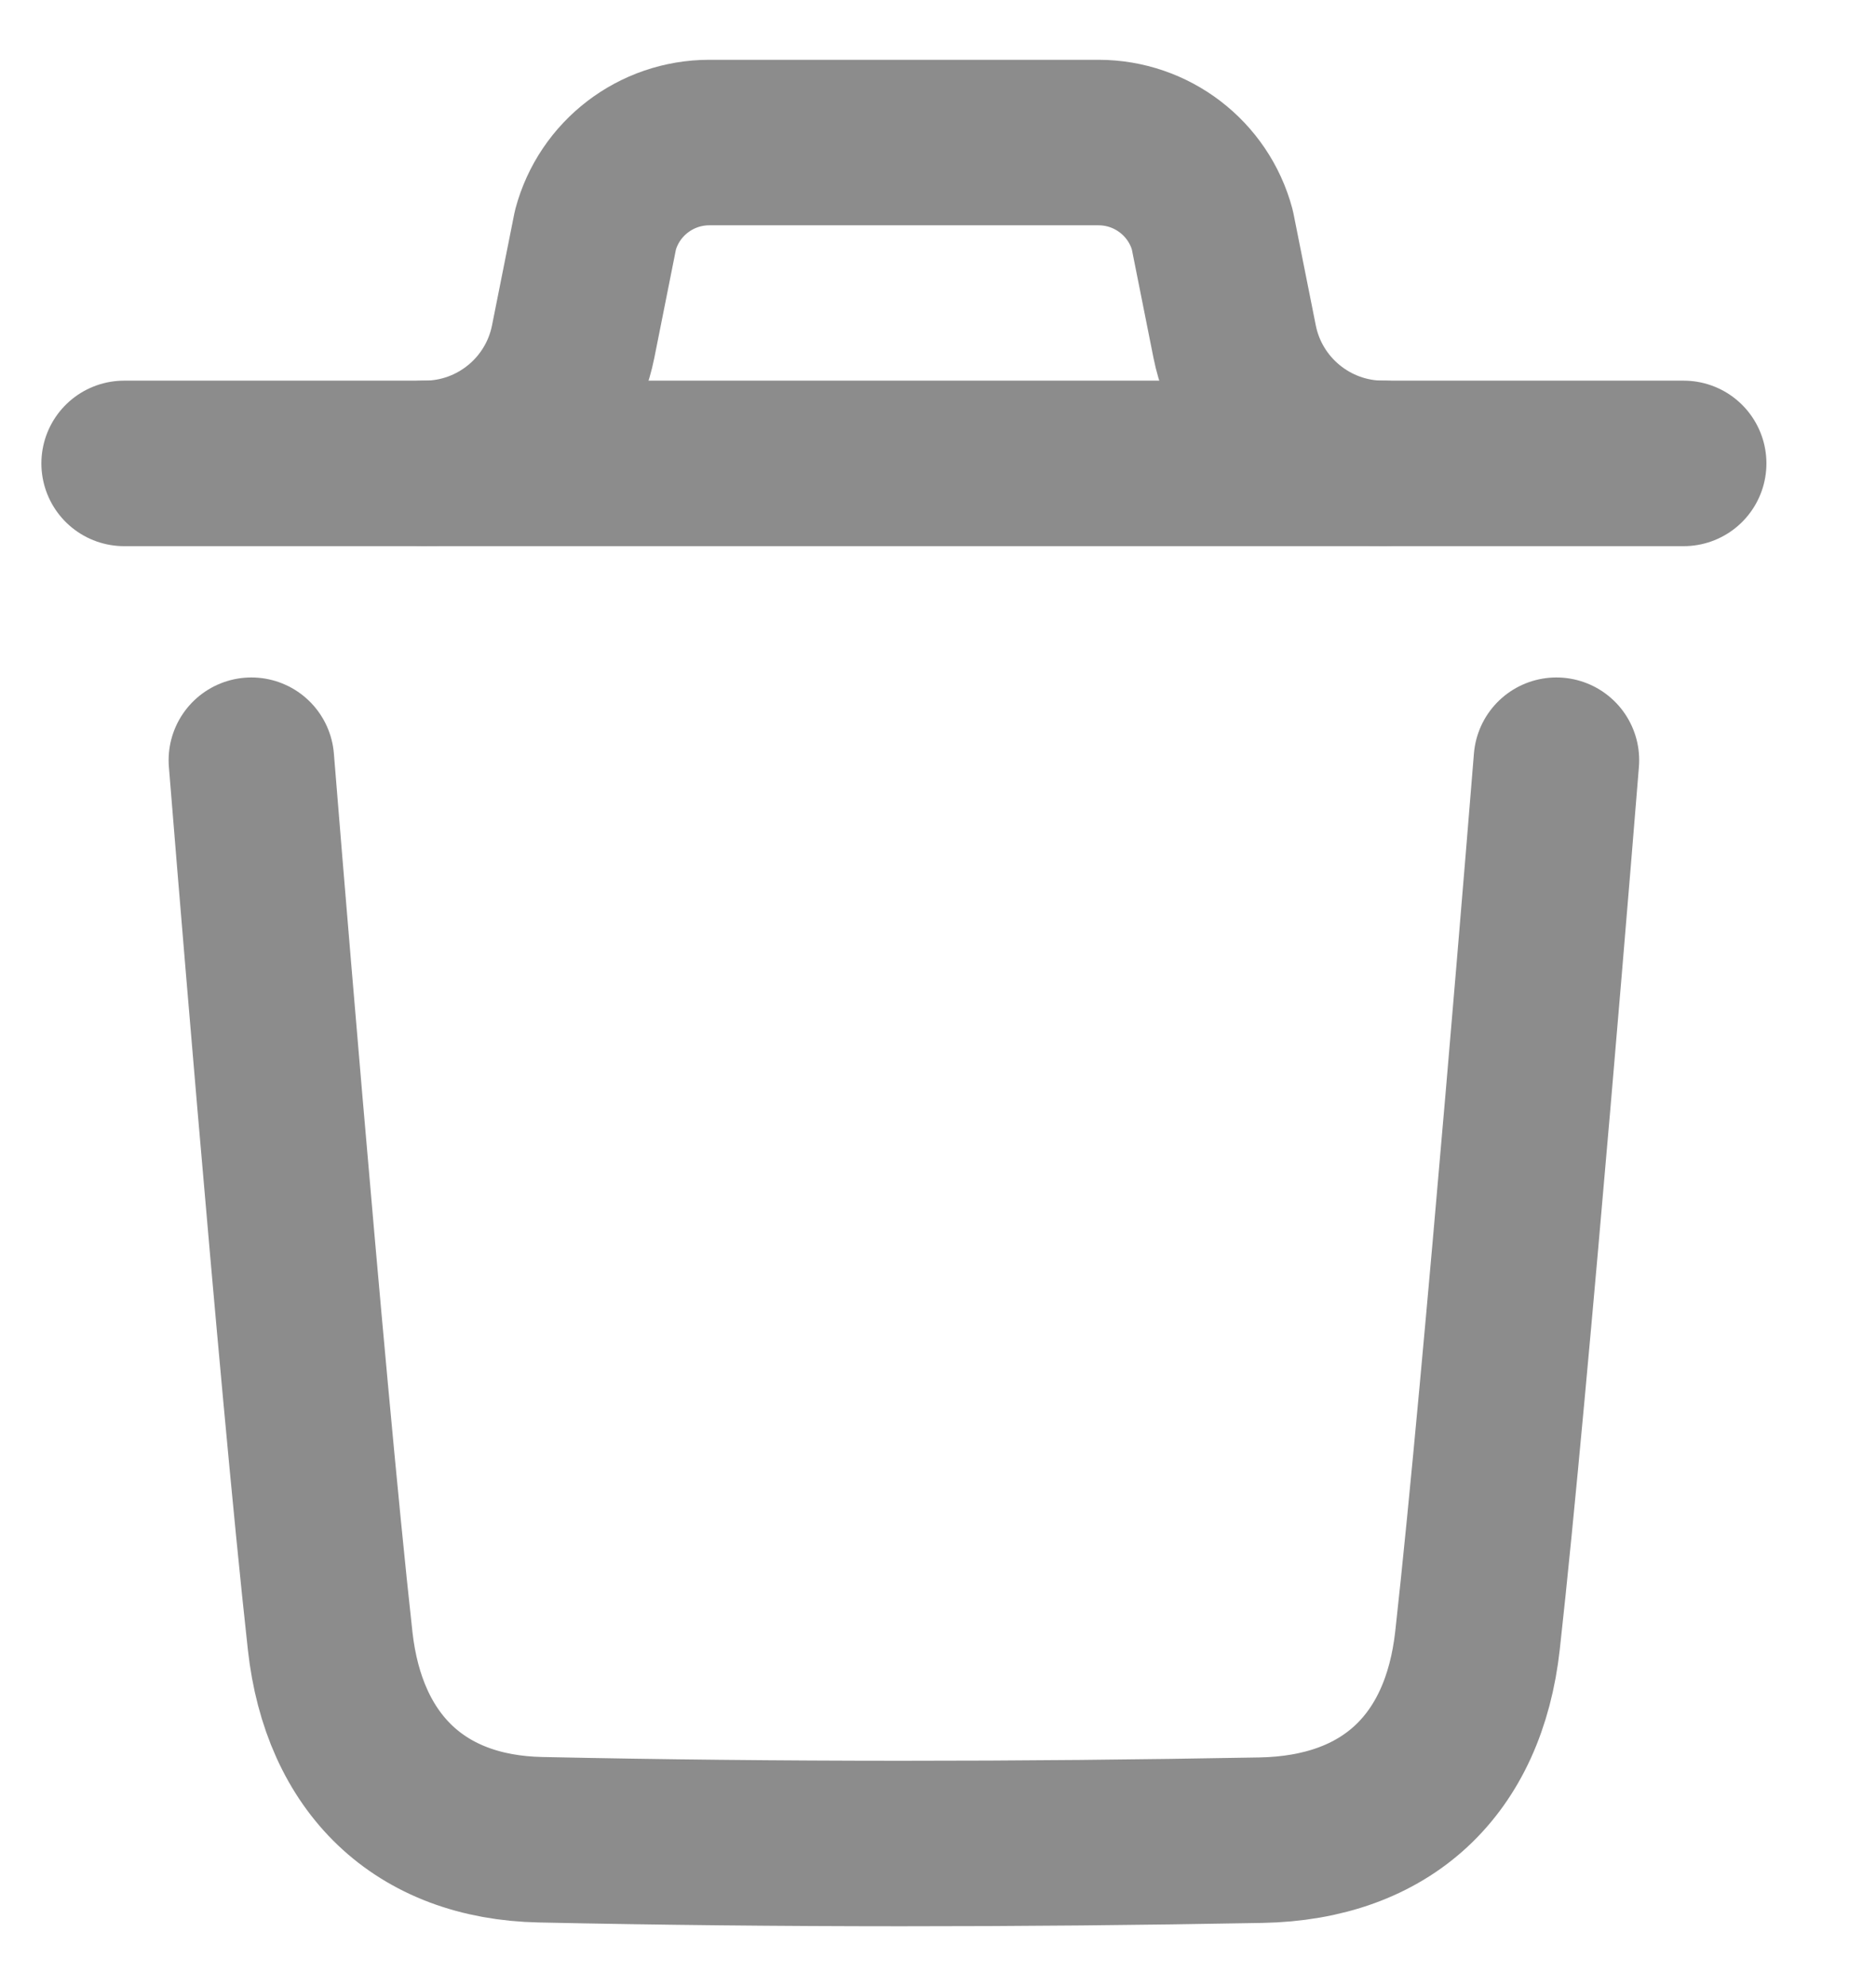
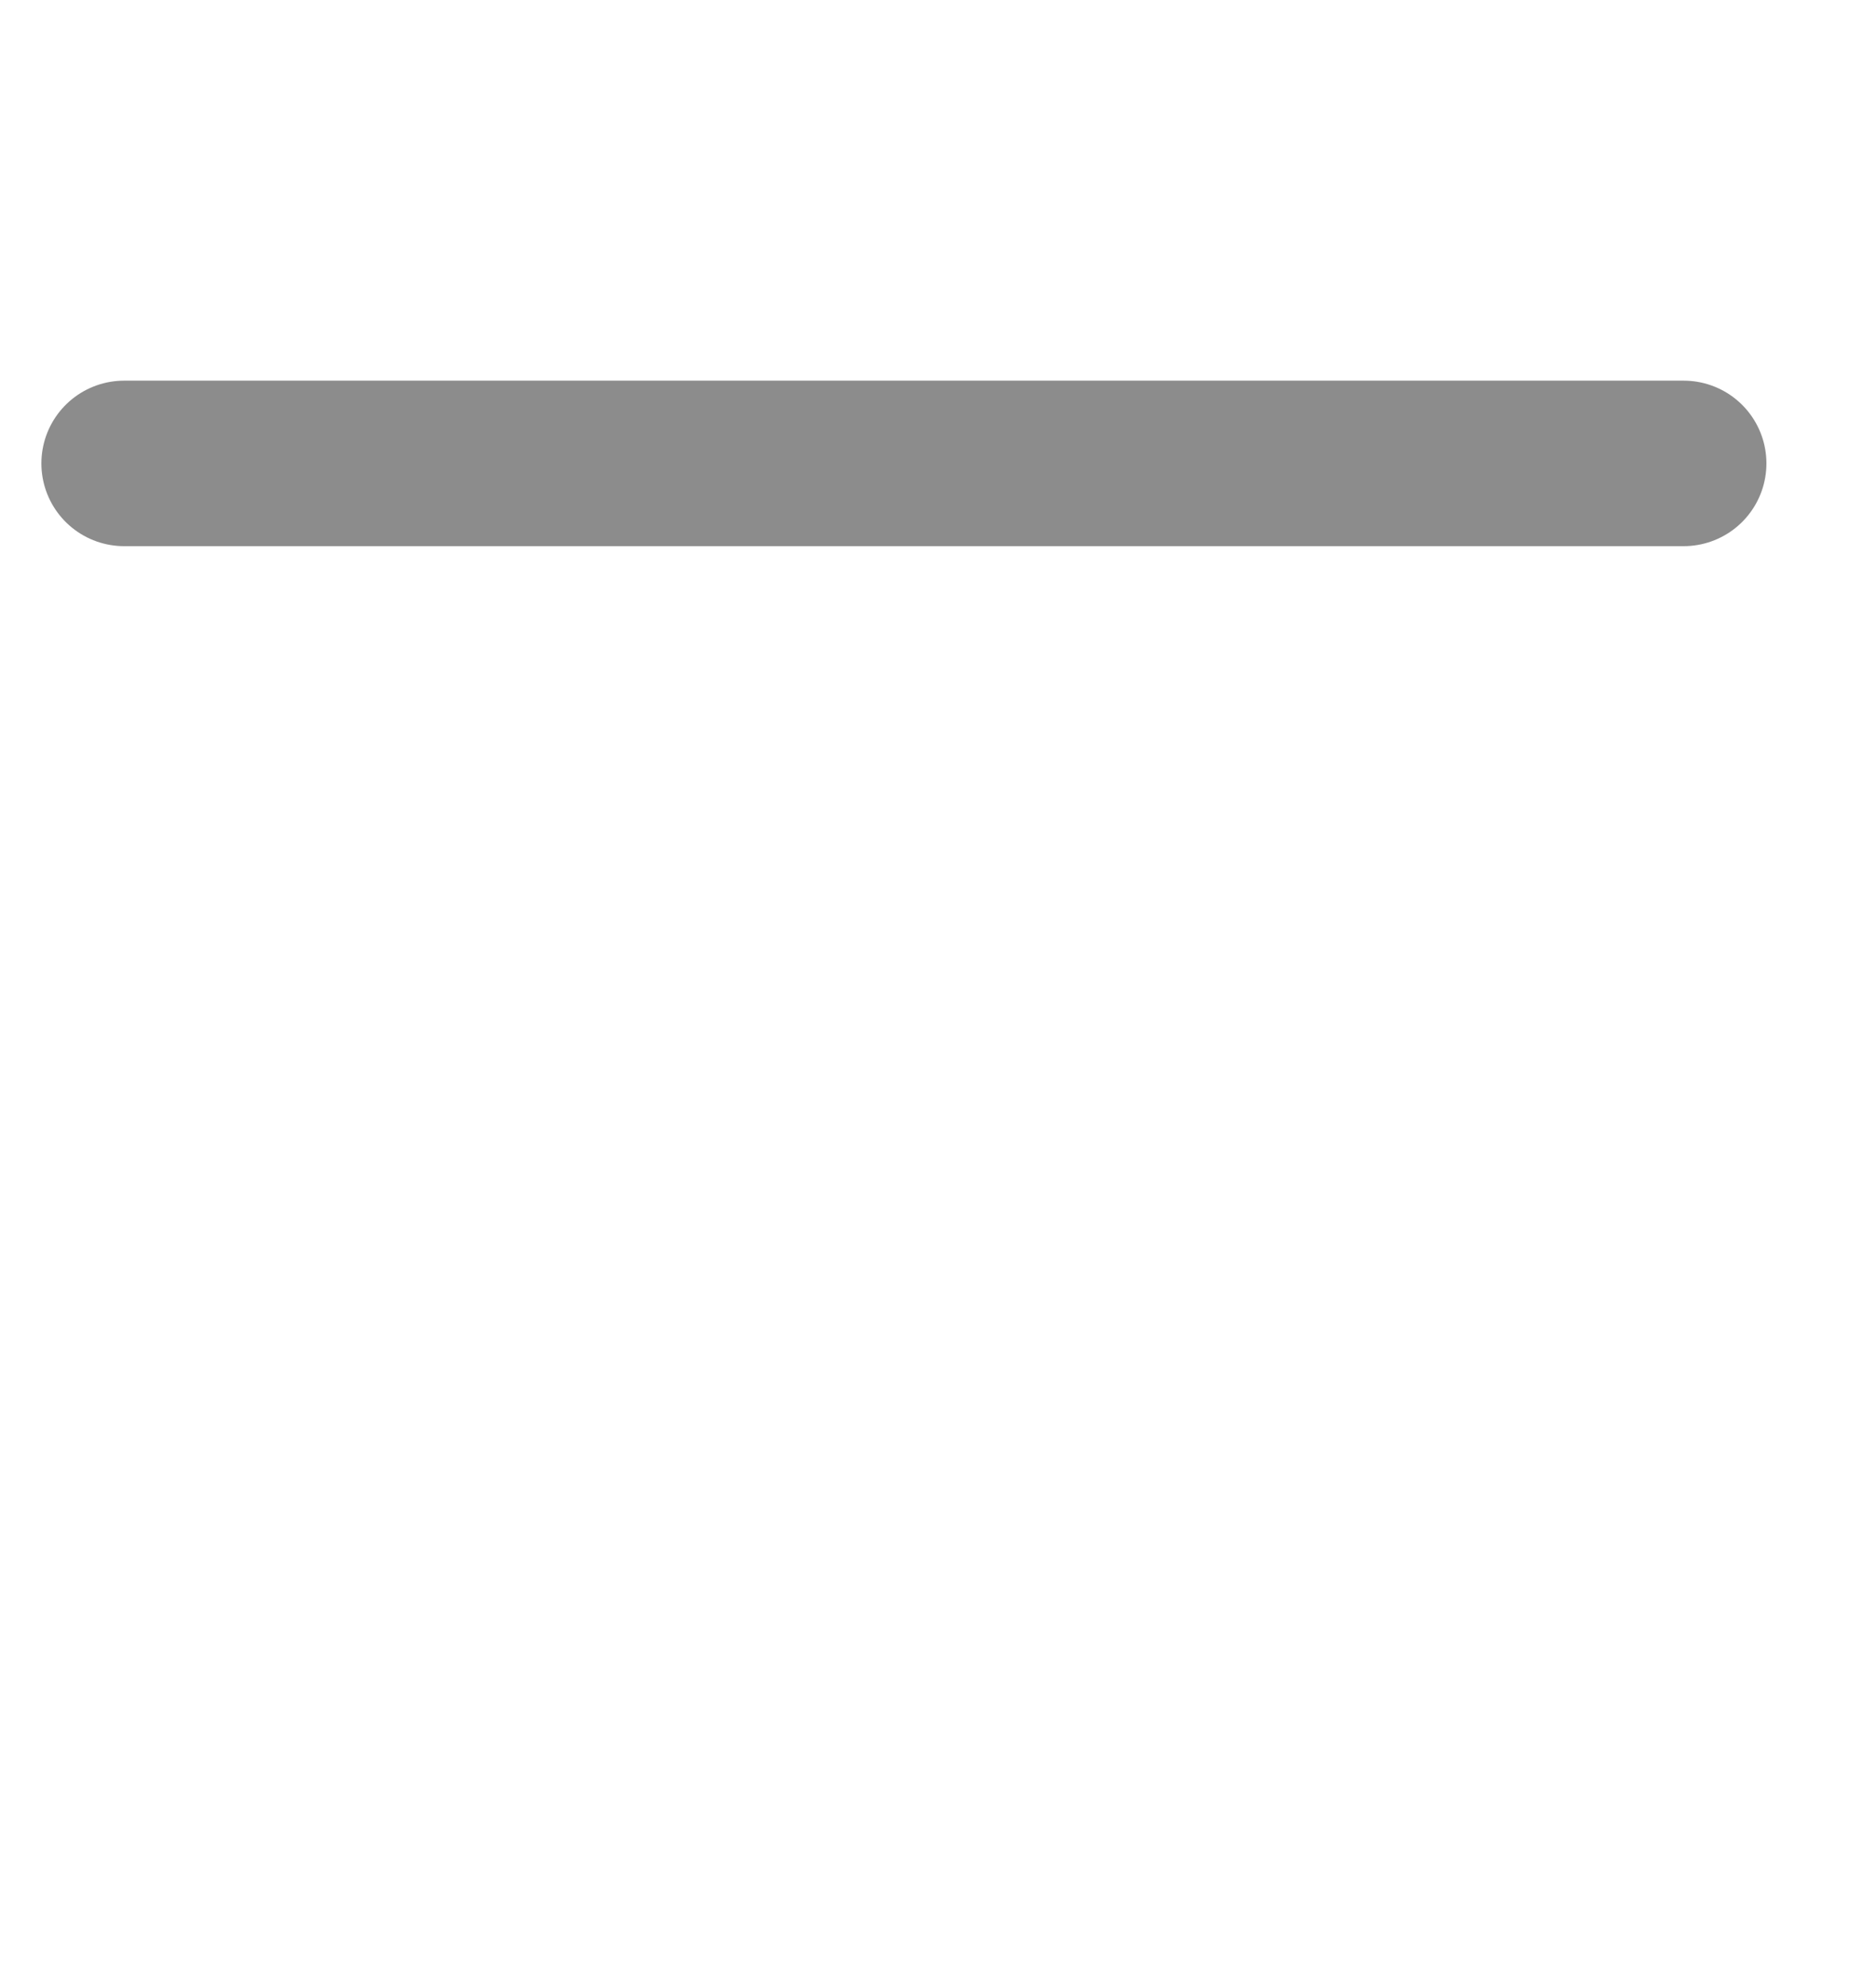
<svg xmlns="http://www.w3.org/2000/svg" width="17" height="18" viewBox="0 0 17 18" fill="none">
-   <path d="M14.104 6.89C14.104 6.89 13.652 12.503 13.389 14.867C13.264 15.996 12.567 16.658 11.424 16.678C9.25 16.718 7.073 16.72 4.9 16.674C3.801 16.652 3.115 15.982 2.992 14.873C2.728 12.488 2.278 6.89 2.278 6.89" stroke="#8C8C8C" stroke-width="1.5" stroke-linecap="round" stroke-linejoin="round" />
  <path d="M15.257 4.2H1.125" stroke="#8C8C8C" stroke-width="1.5" stroke-linecap="round" stroke-linejoin="round" />
-   <path d="M12.534 4.2C11.88 4.2 11.316 3.737 11.188 3.096L10.986 2.083C10.861 1.616 10.437 1.292 9.955 1.292H6.427C5.945 1.292 5.521 1.616 5.396 2.083L5.194 3.096C5.066 3.737 4.502 4.2 3.848 4.2" stroke="#8C8C8C" stroke-width="1.5" stroke-linecap="round" stroke-linejoin="round" />
</svg>